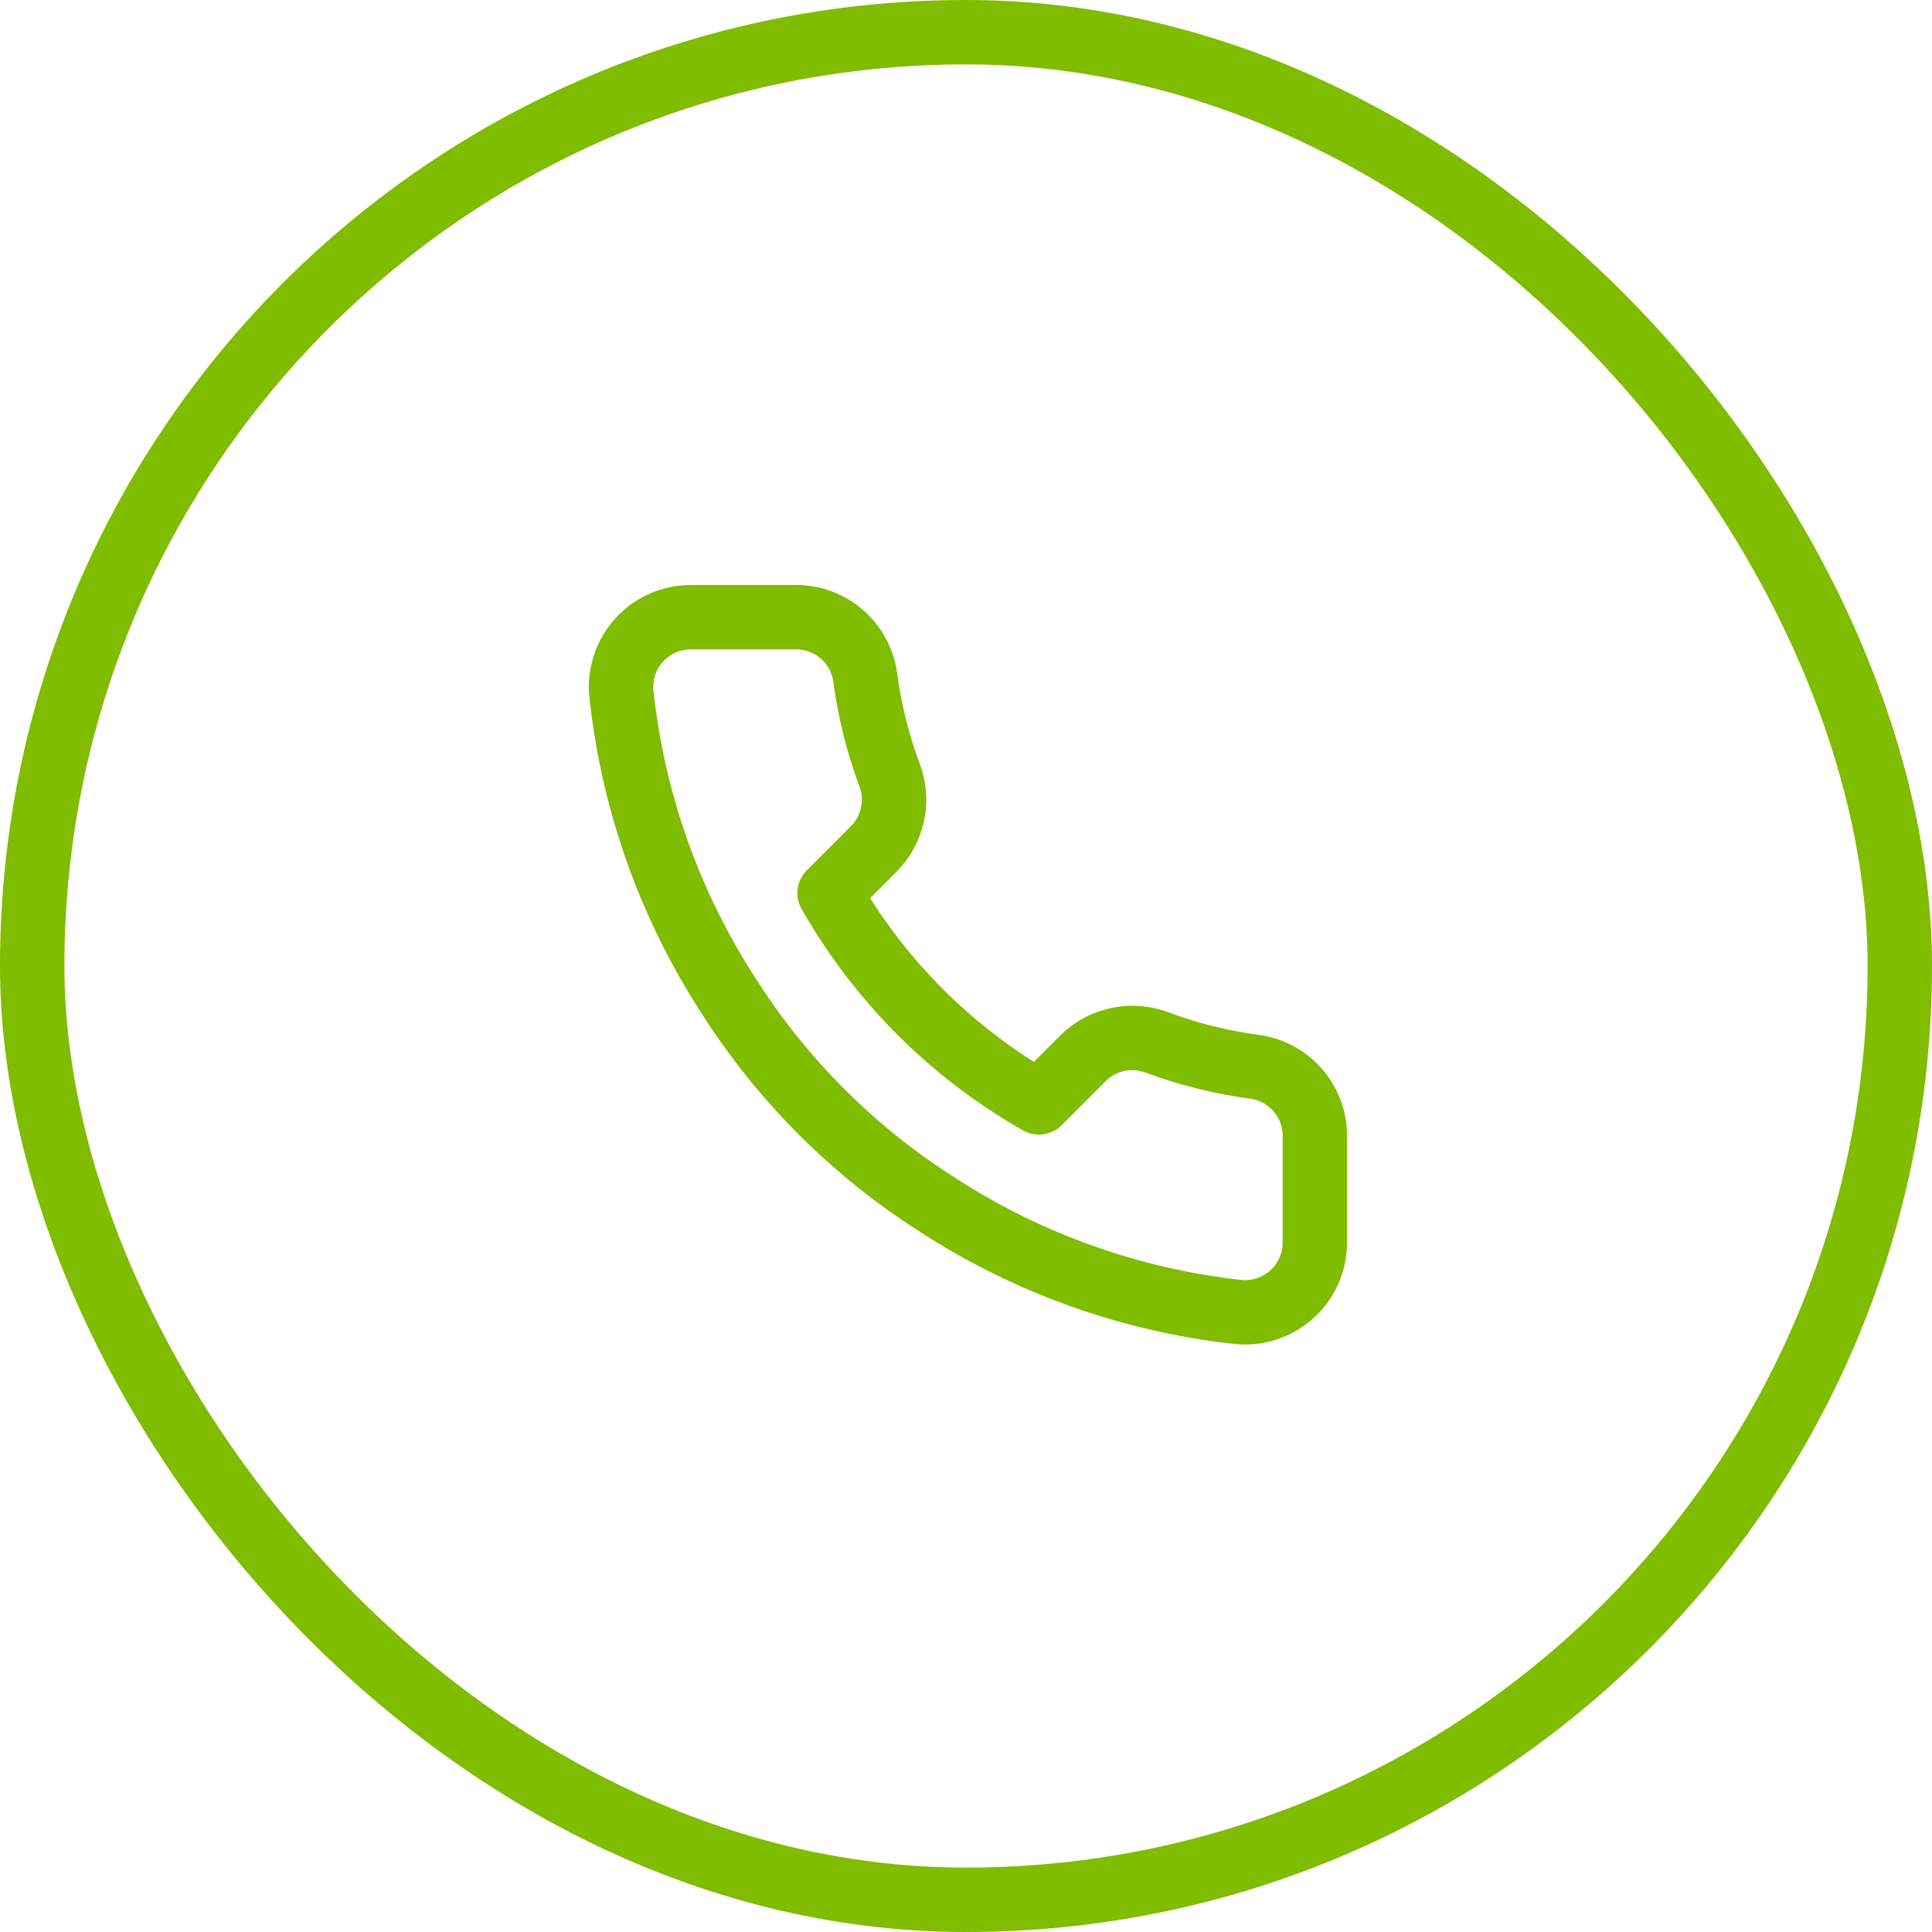
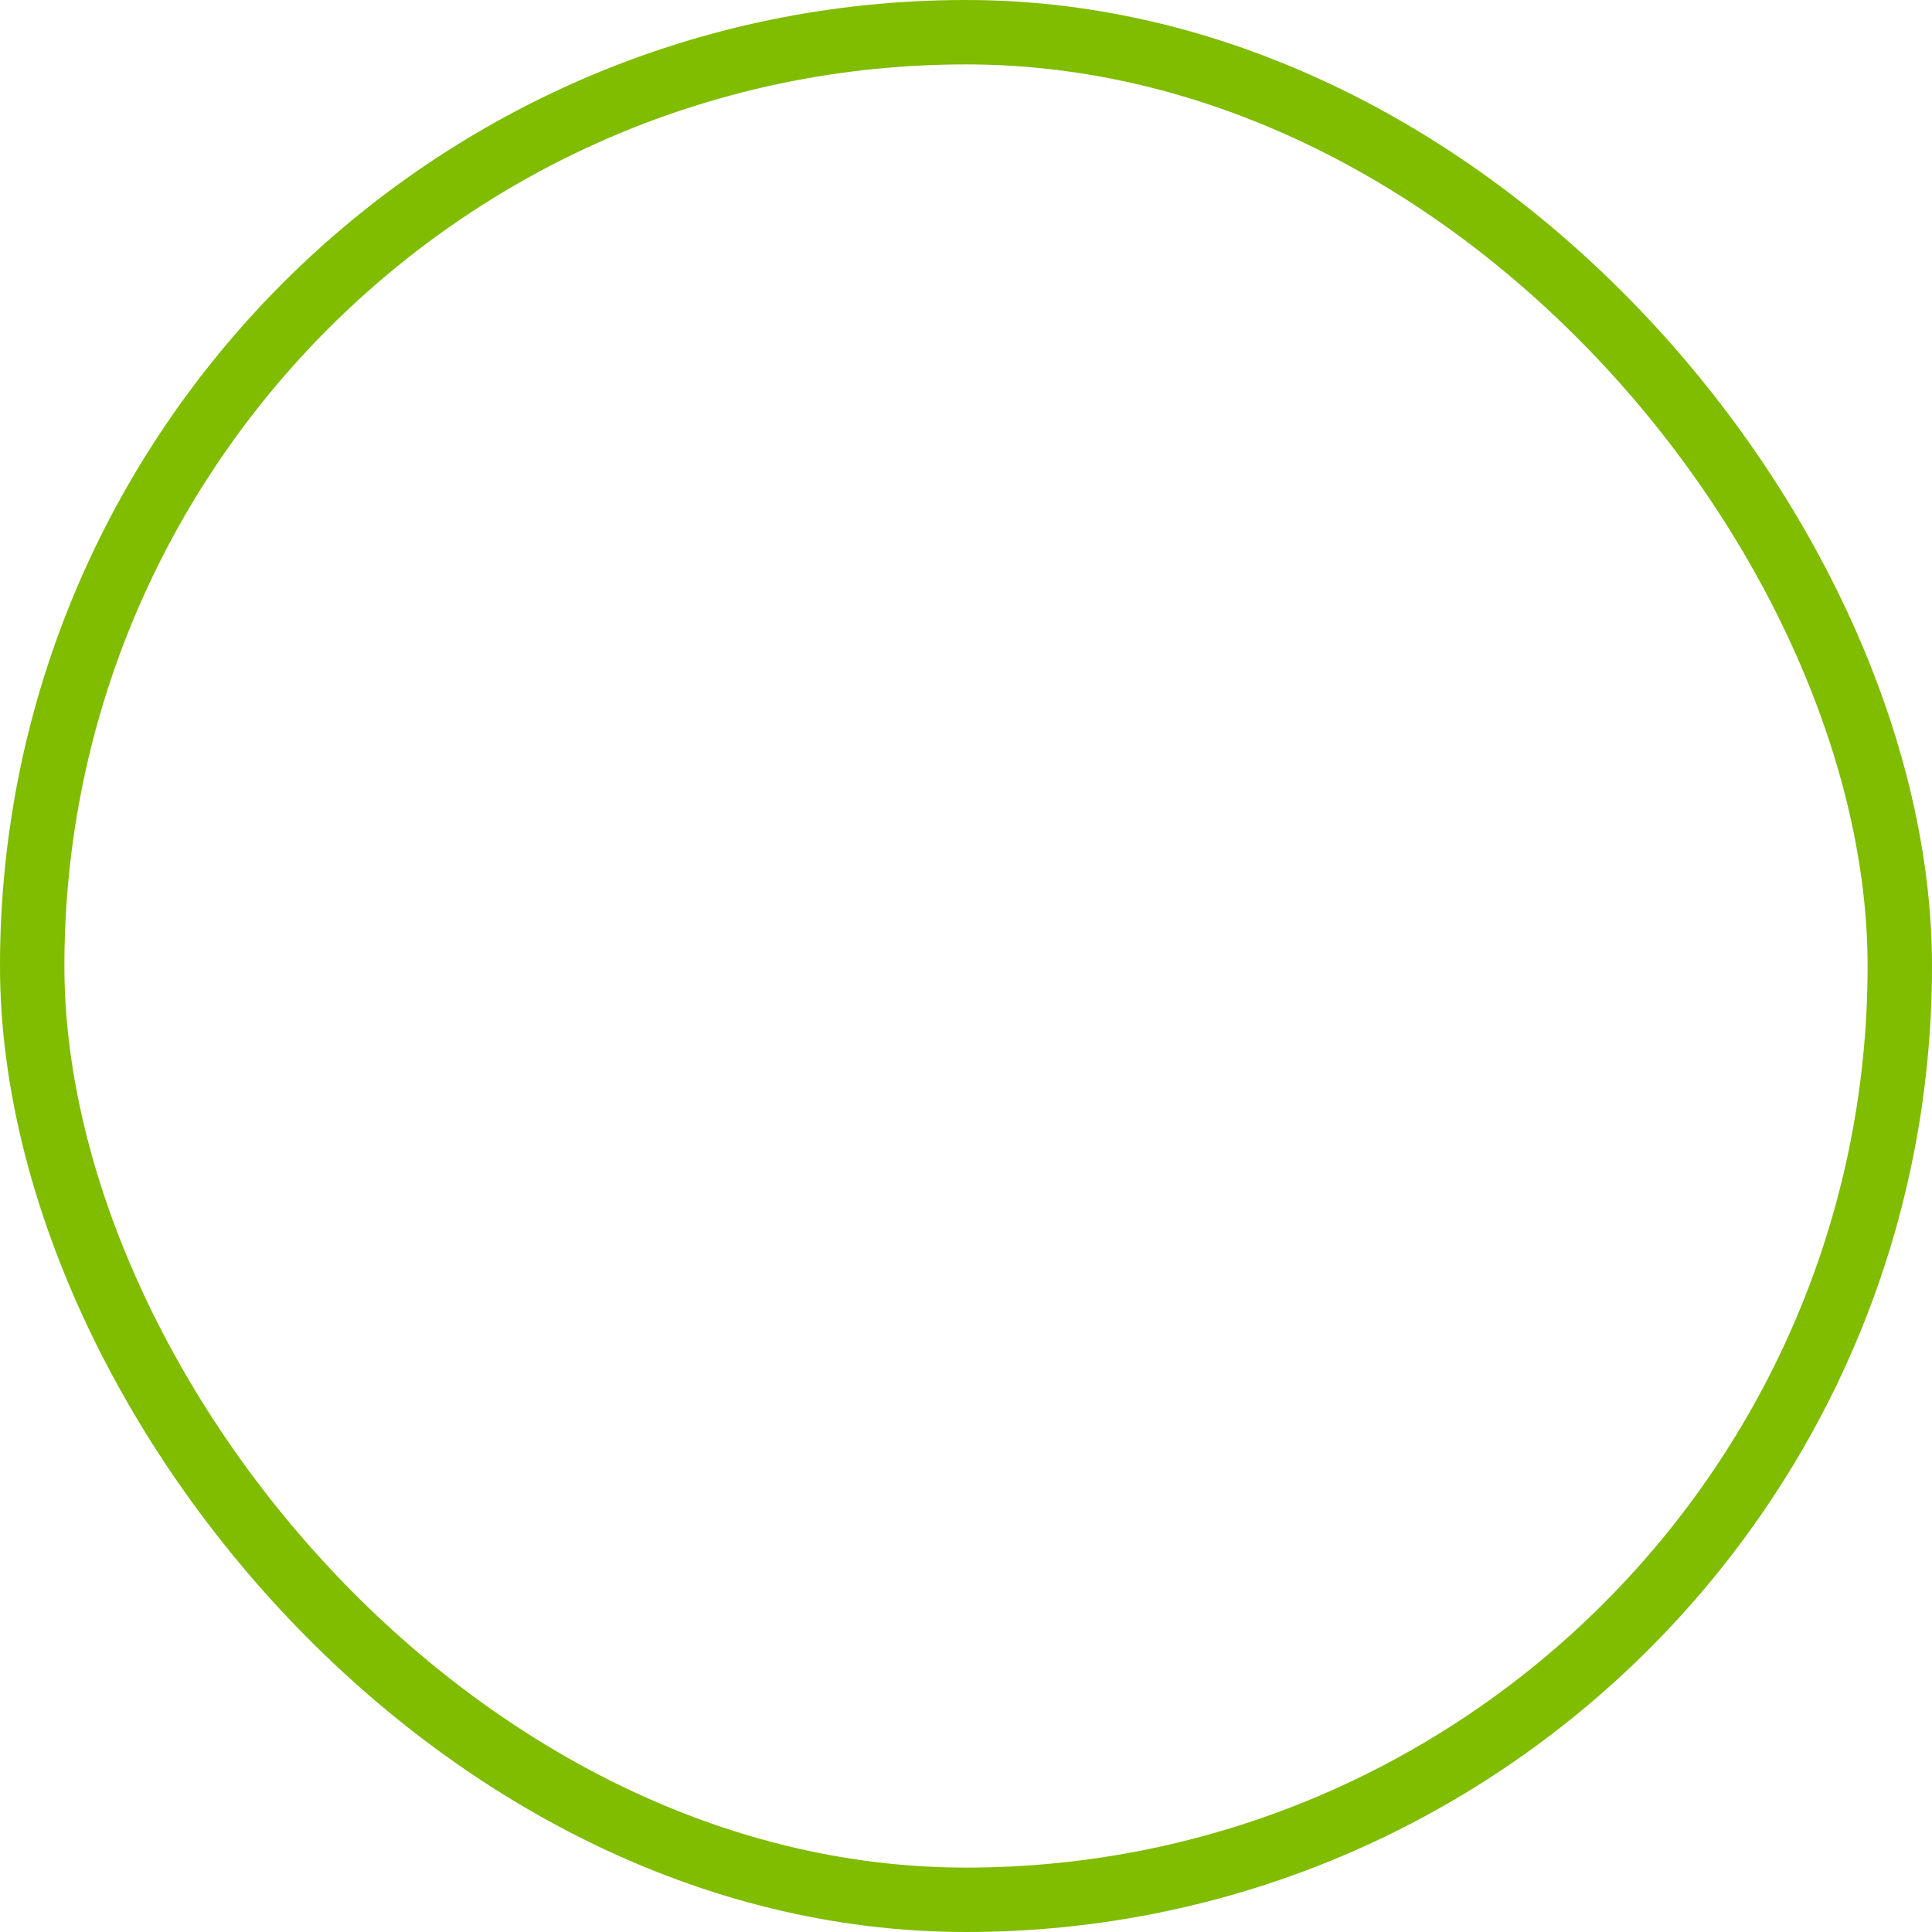
<svg xmlns="http://www.w3.org/2000/svg" width="60" height="60" viewBox="0 0 60 60" fill="none">
  <rect x="1" y="1" width="58" height="58" rx="29" stroke="#80BC00" stroke-width="2" />
-   <path d="M40.834 35.33V38.58C40.835 38.882 40.773 39.18 40.652 39.457C40.531 39.733 40.354 39.981 40.132 40.185C39.909 40.389 39.647 40.544 39.361 40.641C39.075 40.738 38.772 40.774 38.472 40.747C35.138 40.384 31.936 39.245 29.123 37.421C26.505 35.758 24.286 33.538 22.623 30.921C20.792 28.095 19.652 24.877 19.297 21.528C19.27 21.229 19.305 20.927 19.401 20.642C19.497 20.357 19.652 20.095 19.855 19.872C20.057 19.65 20.304 19.473 20.579 19.351C20.855 19.23 21.152 19.167 21.453 19.167H24.703C25.229 19.161 25.738 19.348 26.137 19.69C26.535 20.033 26.796 20.509 26.869 21.03C27.007 22.07 27.261 23.091 27.628 24.074C27.773 24.462 27.805 24.883 27.719 25.288C27.632 25.694 27.431 26.065 27.14 26.36L25.764 27.736C27.307 30.448 29.552 32.694 32.264 34.236L33.64 32.86C33.935 32.569 34.307 32.368 34.712 32.282C35.117 32.195 35.538 32.227 35.926 32.372C36.909 32.739 37.93 32.994 38.97 33.131C39.496 33.205 39.977 33.47 40.321 33.876C40.664 34.281 40.847 34.799 40.834 35.33Z" stroke="#80BC00" stroke-width="2" stroke-linecap="round" stroke-linejoin="round" />
</svg>